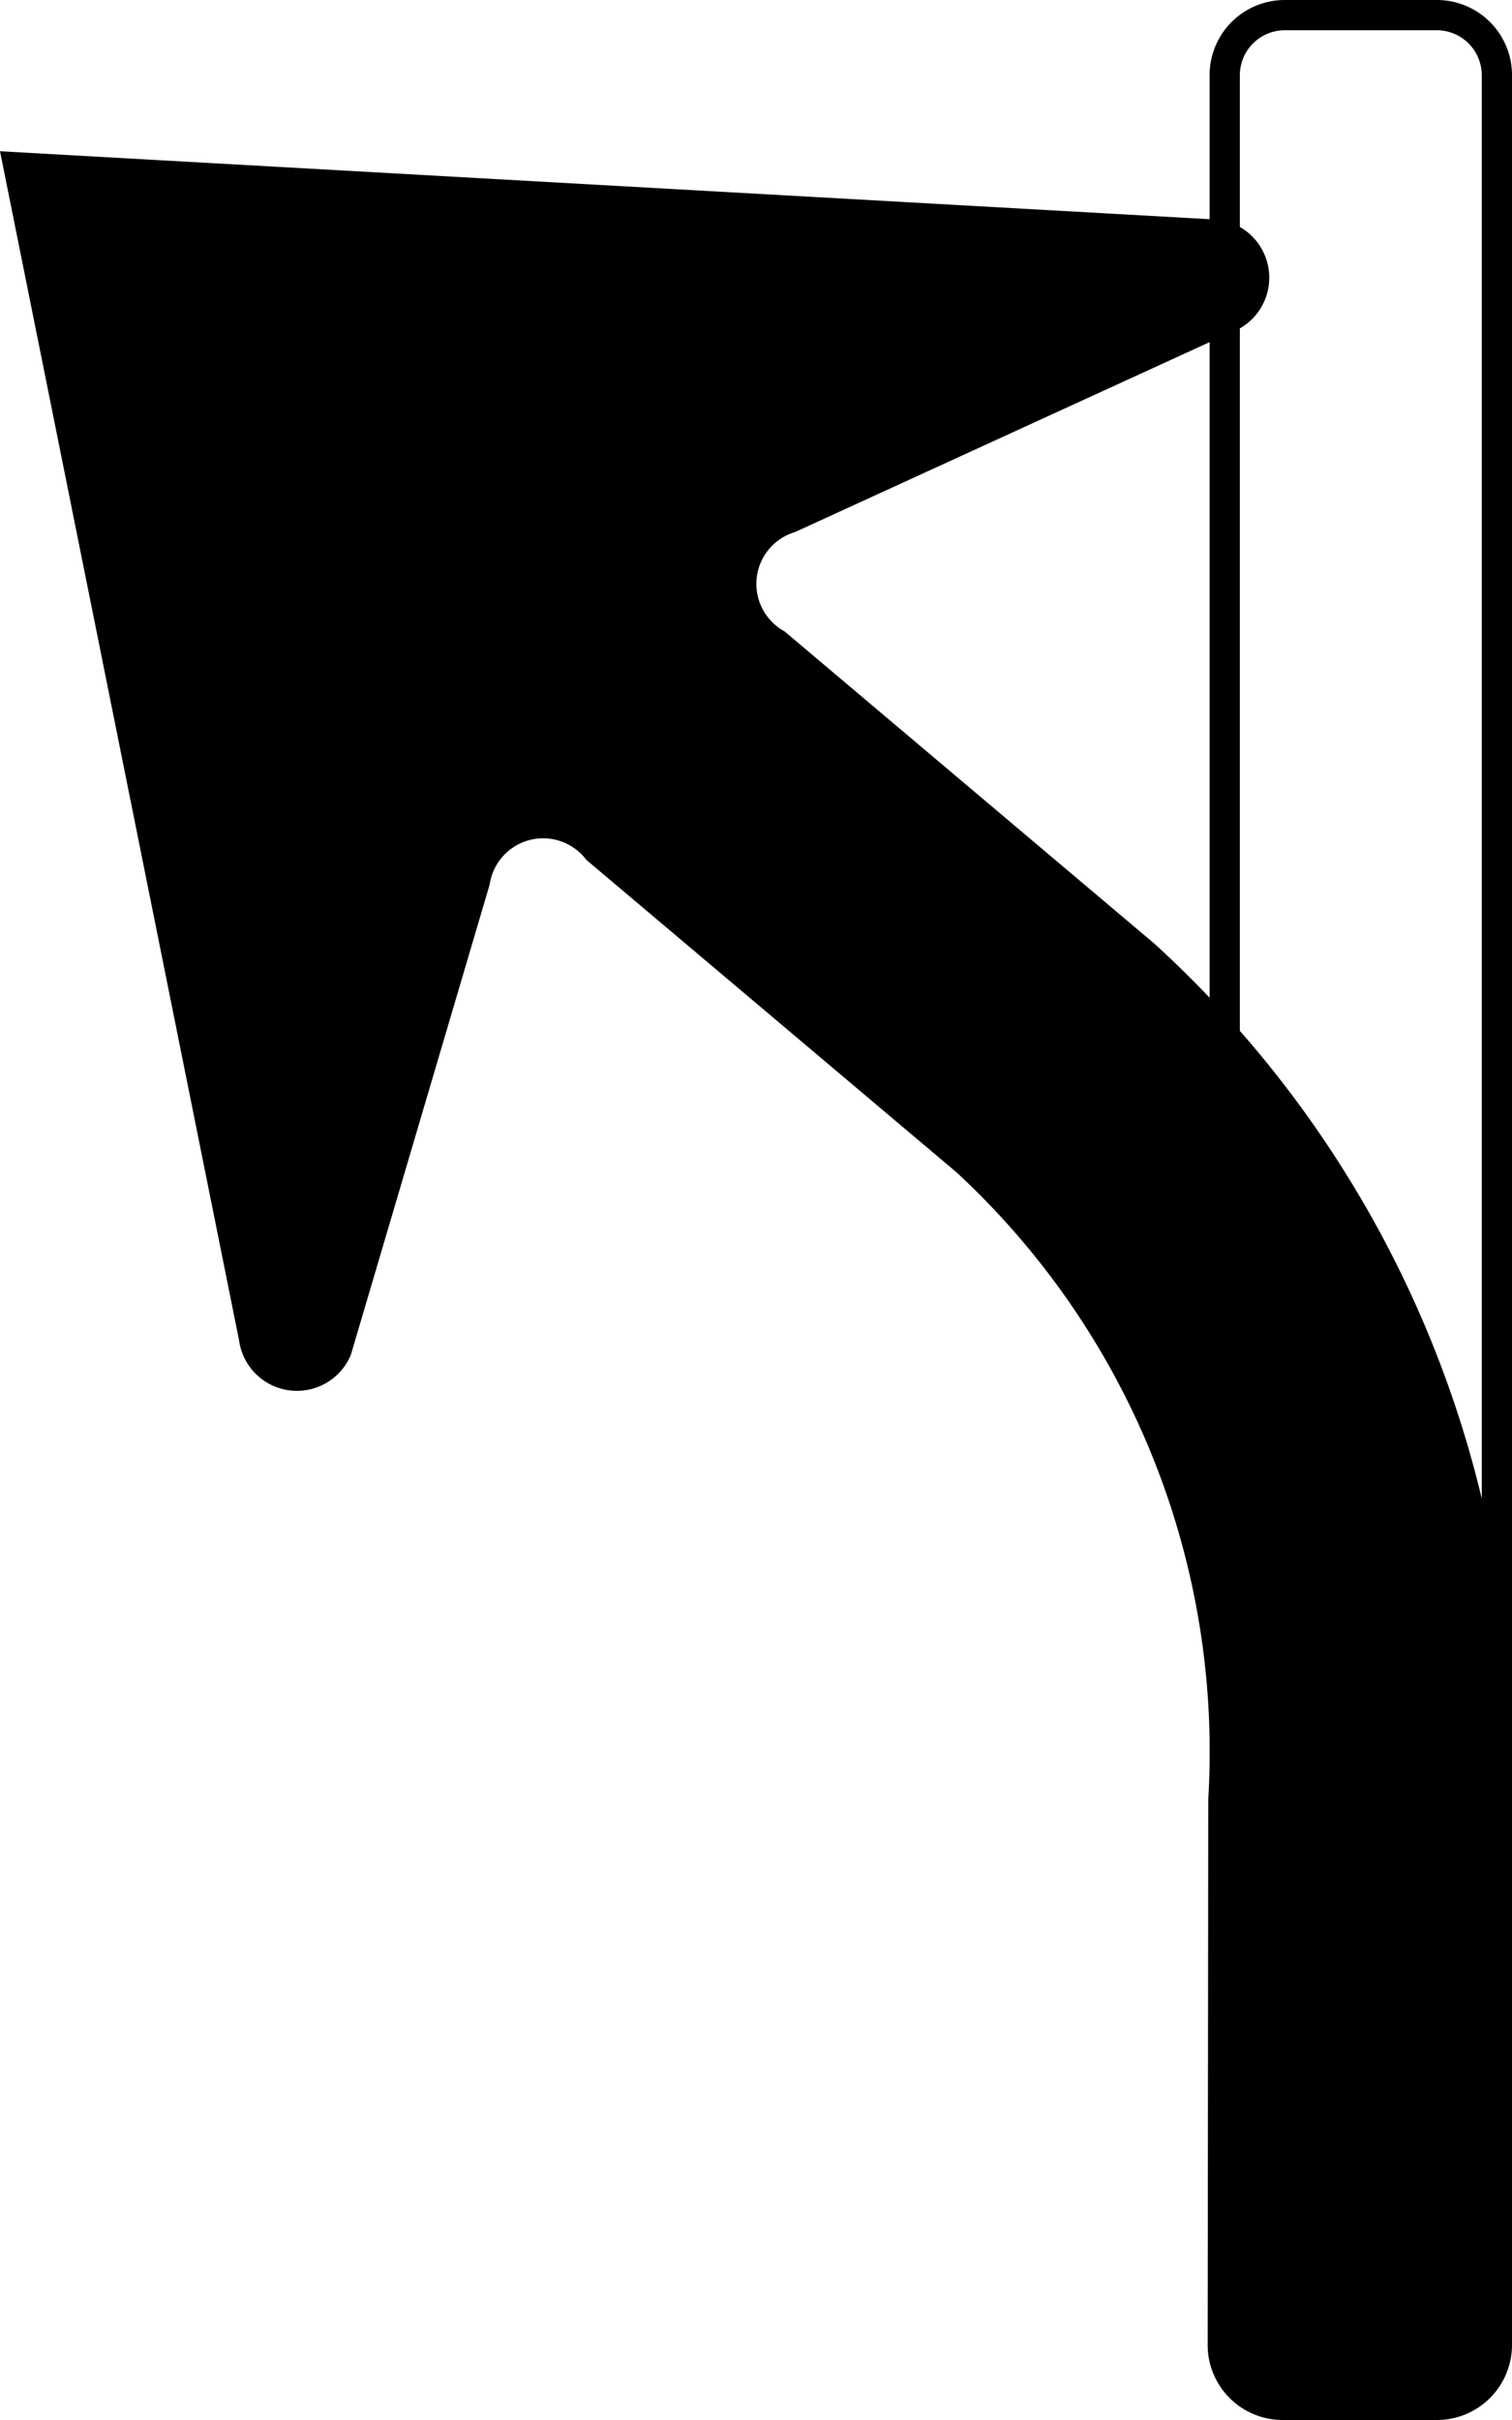
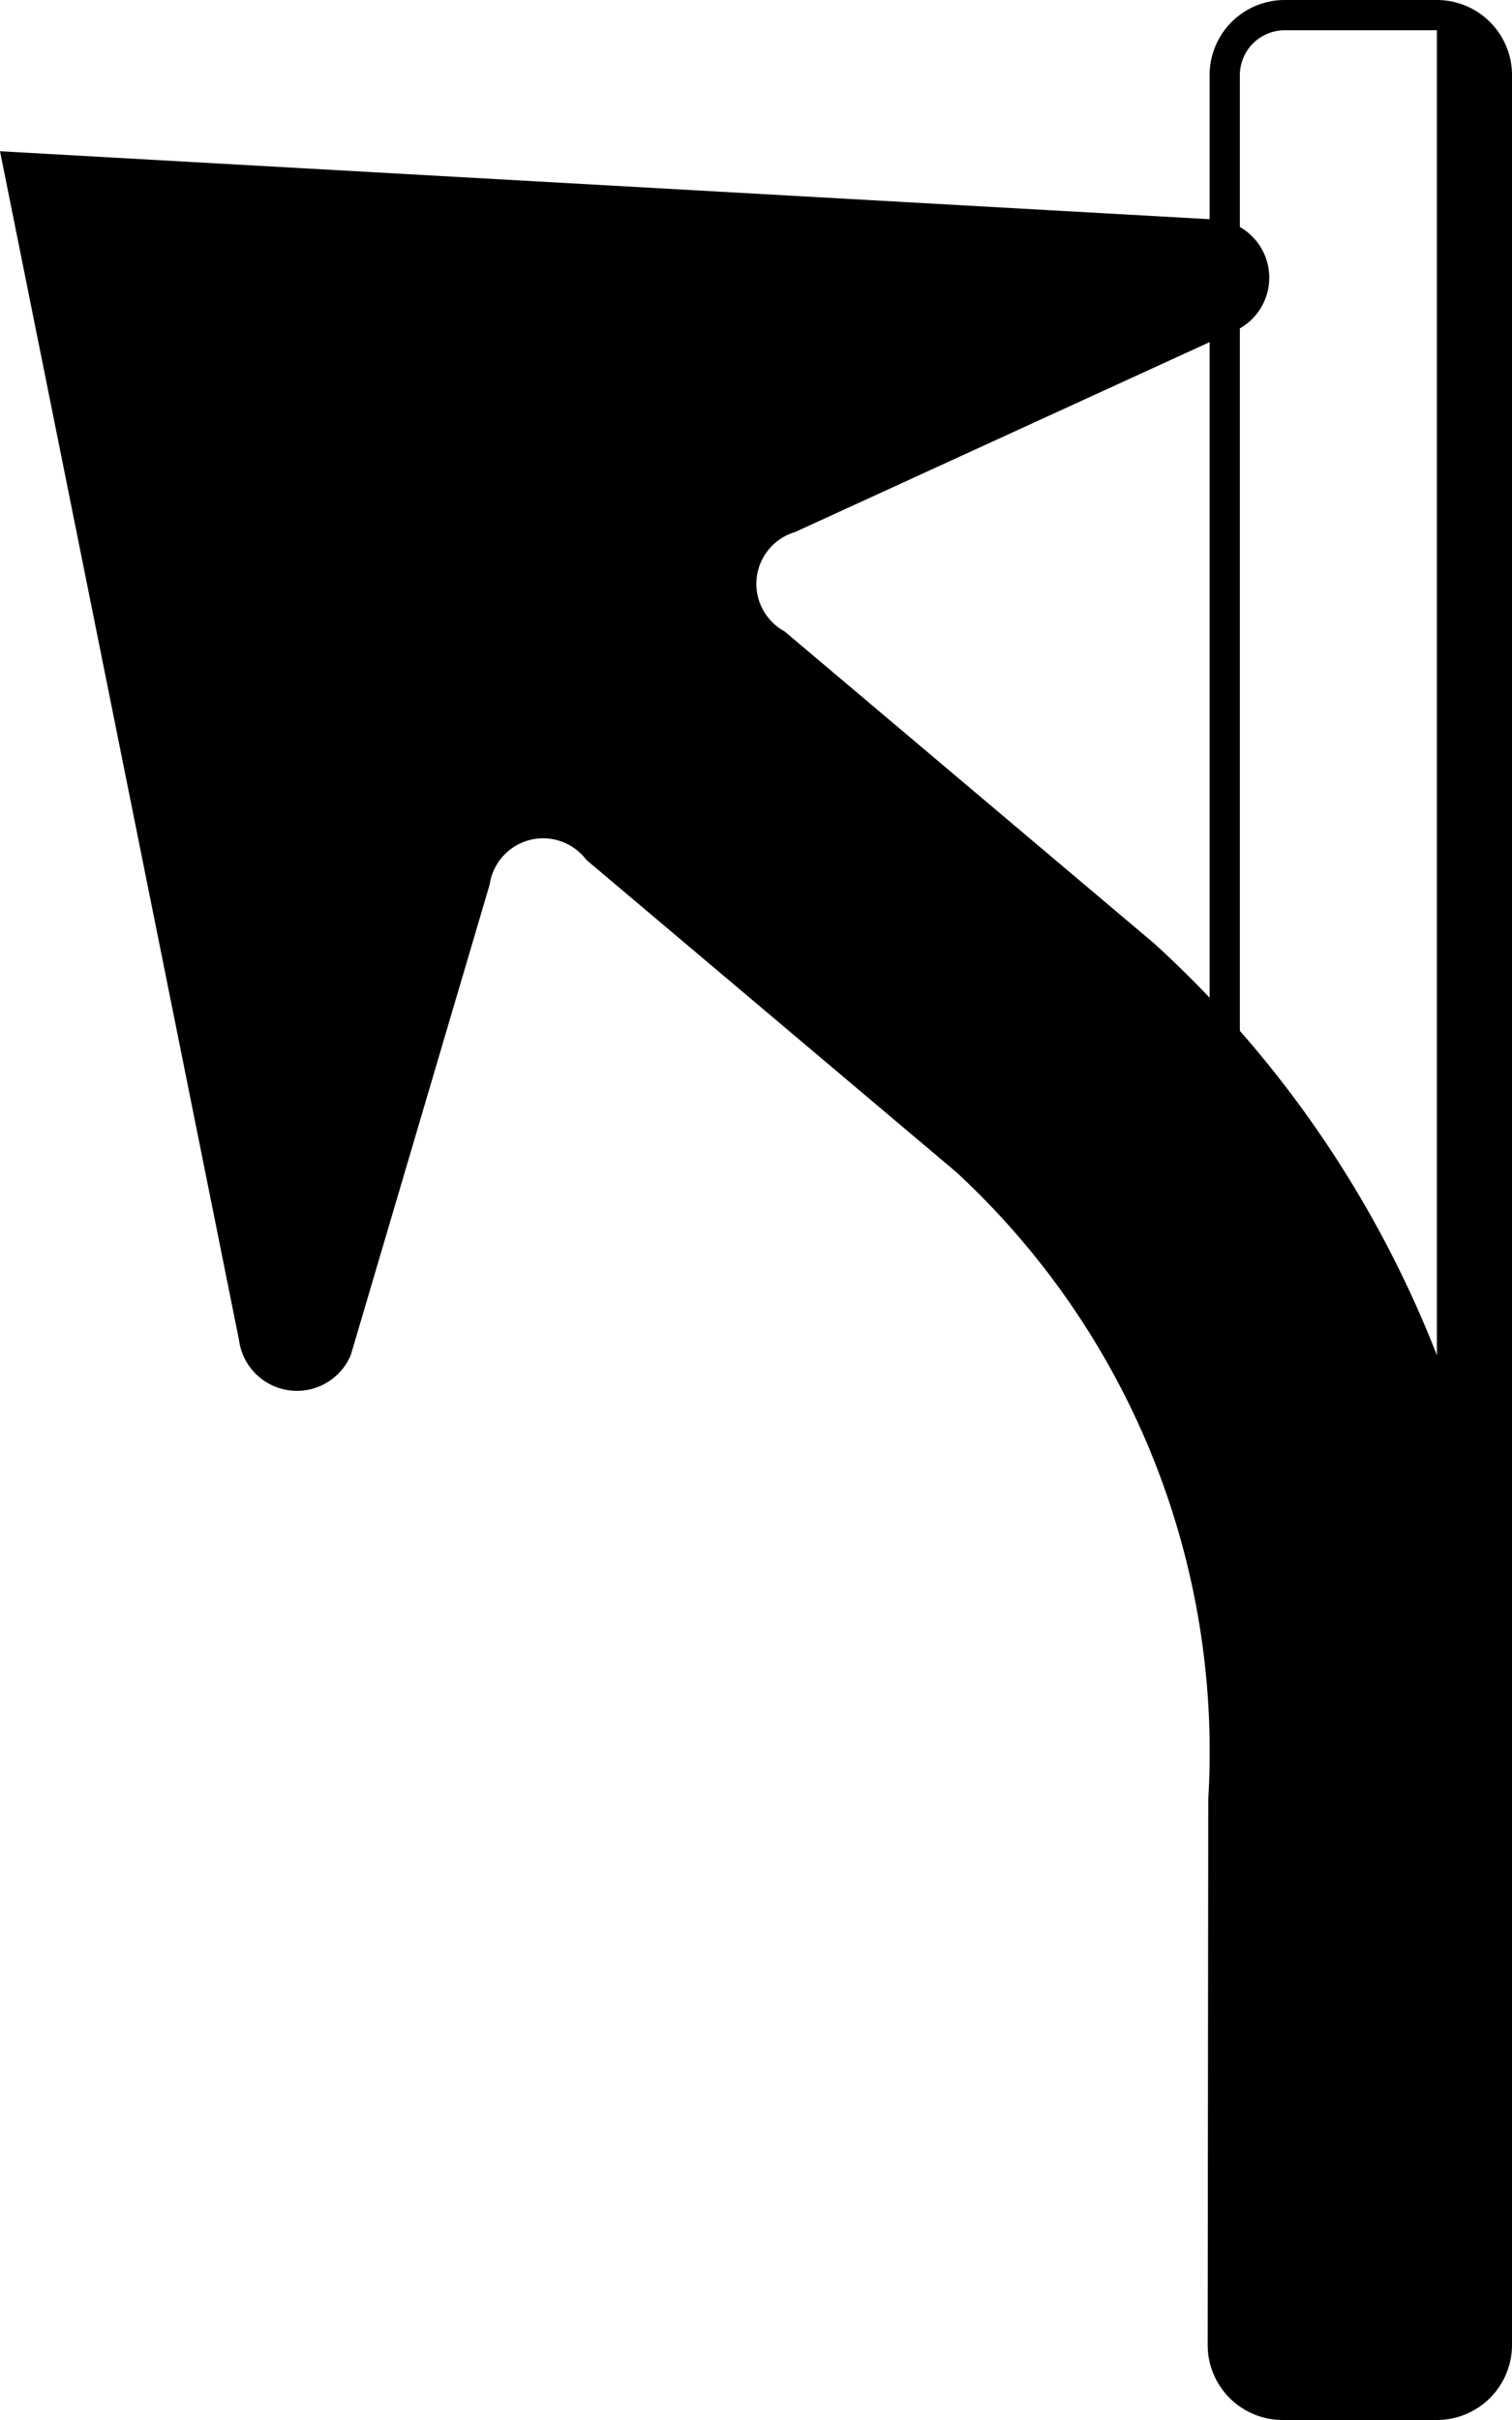
<svg xmlns="http://www.w3.org/2000/svg" xmlns:ns1="http://sodipodi.sourceforge.net/DTD/sodipodi-0.dtd" xmlns:ns2="http://www.inkscape.org/namespaces/inkscape" id="WORKING_ICONS" data-name="WORKING ICONS" width="12.5" height="20" viewBox="0 0 12.5 20" version="1.1" ns1:docname="off_ramp_slight_left.svg" ns2:version="1.0 (4035a4fb49, 2020-05-01)">
  <defs id="defs9" />
  <ns1:namedview fit-margin-bottom="0" fit-margin-right="0" fit-margin-left="0" fit-margin-top="0" ns2:document-rotation="0" pagecolor="#ffffff" bordercolor="#666666" borderopacity="1" objecttolerance="10" gridtolerance="10" guidetolerance="10" ns2:pageopacity="0" ns2:pageshadow="2" ns2:window-width="1920" ns2:window-height="1027" id="namedview7" showgrid="false" ns2:zoom="21.5" ns2:cx="9.465776" ns2:cy="13.801562" ns2:window-x="-8" ns2:window-y="22" ns2:window-maximized="1" ns2:current-layer="WORKING_ICONS" />
  <title id="title2">direction</title>
-   <path fill="#000000" d="m 11.879,0.25 a 0.372,0.372 0 0 1 0.371,0.371 V 19.379 A 0.372,0.372 0 0 1 11.879,19.75 h -1.257 A 0.372,0.372 0 0 1 10.25,19.379 V 0.621 a 0.372,0.372 0 0 1 0.371,-0.371 h 1.257 M 11.879,0 h -1.257 A 0.621,0.621 0 0 0 10,0.621 V 19.379 A 0.621,0.621 0 0 0 10.621,20 h 1.257 A 0.621,0.621 0 0 0 12.5,19.379 V 0.621 A 0.621,0.621 0 0 0 11.879,0 Z M 9.558,7.811 6.486,5.218 A 0.447,0.447 0 0 1 6.573,4.397 l 3.686,-1.688 A 0.483,0.483 0 0 0 10.006,1.812 L 0,1.25 1.976,11.075 a 0.483,0.483 0 0 0 0.924,0.124 L 4.048,7.311 A 0.447,0.447 0 0 1 4.848,7.107 L 7.908,9.689 a 6.523,6.523 0 0 1 2.081,5.18 L 9.984,19.379 A 0.62,0.62 0 0 0 10.604,20 h 1.258 a 0.62,0.62 0 0 0 0.62,-0.62 V 15.054 a 9.064,9.064 0 0 0 -2.925,-7.243 z" id="path4" style="stroke-width:1.25" />
+   <path fill="#000000" d="m 11.879,0.25 V 19.379 A 0.372,0.372 0 0 1 11.879,19.75 h -1.257 A 0.372,0.372 0 0 1 10.25,19.379 V 0.621 a 0.372,0.372 0 0 1 0.371,-0.371 h 1.257 M 11.879,0 h -1.257 A 0.621,0.621 0 0 0 10,0.621 V 19.379 A 0.621,0.621 0 0 0 10.621,20 h 1.257 A 0.621,0.621 0 0 0 12.5,19.379 V 0.621 A 0.621,0.621 0 0 0 11.879,0 Z M 9.558,7.811 6.486,5.218 A 0.447,0.447 0 0 1 6.573,4.397 l 3.686,-1.688 A 0.483,0.483 0 0 0 10.006,1.812 L 0,1.25 1.976,11.075 a 0.483,0.483 0 0 0 0.924,0.124 L 4.048,7.311 A 0.447,0.447 0 0 1 4.848,7.107 L 7.908,9.689 a 6.523,6.523 0 0 1 2.081,5.18 L 9.984,19.379 A 0.62,0.62 0 0 0 10.604,20 h 1.258 a 0.62,0.62 0 0 0 0.62,-0.62 V 15.054 a 9.064,9.064 0 0 0 -2.925,-7.243 z" id="path4" style="stroke-width:1.25" />
</svg>